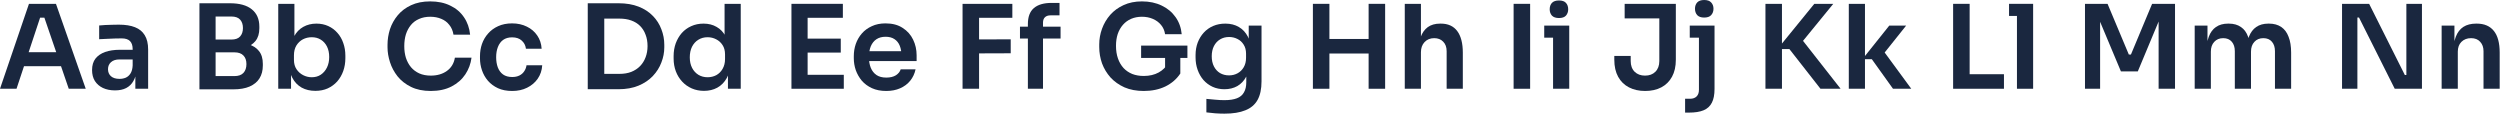
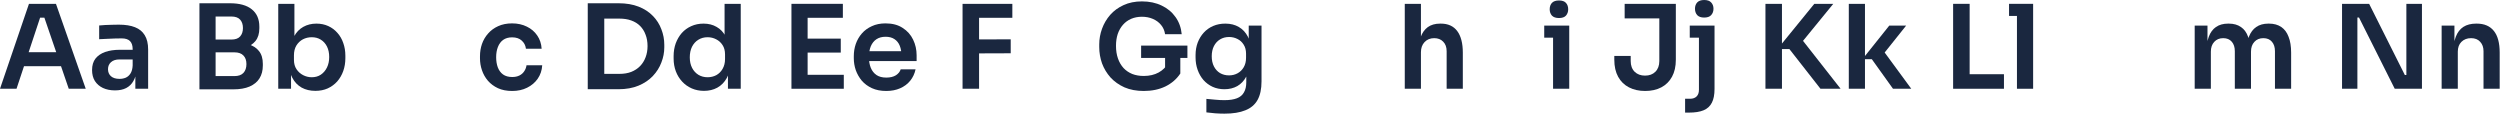
<svg xmlns="http://www.w3.org/2000/svg" fill="none" height="100%" overflow="visible" preserveAspectRatio="none" style="display: block;" viewBox="0 0 714 33" width="100%">
  <g id="Character Strip 1">
    <path d="M0 25.349L8.273 1.096H15.98L24.486 25.349H19.635L12.426 4.319L14.12 5.05H9.967L11.695 4.319L4.718 25.349H0ZM5.781 18.904L7.276 14.917H17.11L18.572 18.904H5.781Z" fill="#1A273F" />
    <path d="M38.654 25.349V20.001H37.889V14.053C37.889 13.012 37.635 12.237 37.125 11.728C36.616 11.219 35.83 10.964 34.766 10.964C34.213 10.964 33.548 10.975 32.773 10.997C31.998 11.019 31.211 11.052 30.414 11.097C29.639 11.119 28.941 11.152 28.321 11.196V7.276C28.83 7.232 29.406 7.187 30.049 7.143C30.691 7.099 31.344 7.077 32.009 7.077C32.695 7.054 33.338 7.043 33.936 7.043C35.796 7.043 37.336 7.287 38.554 7.774C39.794 8.262 40.724 9.026 41.345 10.067C41.987 11.108 42.308 12.47 42.308 14.153V25.349H38.654ZM32.839 25.815C31.533 25.815 30.381 25.582 29.384 25.117C28.41 24.652 27.645 23.987 27.092 23.124C26.56 22.26 26.294 21.219 26.294 20.001C26.294 18.672 26.616 17.586 27.258 16.745C27.922 15.903 28.841 15.272 30.015 14.851C31.211 14.43 32.607 14.22 34.202 14.22H38.388V16.977H34.135C33.072 16.977 32.252 17.243 31.677 17.775C31.123 18.284 30.846 18.948 30.846 19.768C30.846 20.587 31.123 21.252 31.677 21.761C32.252 22.271 33.072 22.526 34.135 22.526C34.777 22.526 35.364 22.415 35.896 22.193C36.45 21.95 36.904 21.551 37.258 20.997C37.635 20.421 37.845 19.646 37.889 18.672L39.019 19.967C38.908 21.23 38.598 22.293 38.089 23.157C37.601 24.021 36.915 24.685 36.029 25.15C35.165 25.593 34.102 25.815 32.839 25.815Z" fill="#1A273F" />
    <path d="M60.912 25.516V21.728H66.992C68.099 21.728 68.941 21.429 69.517 20.831C70.093 20.211 70.381 19.369 70.381 18.306C70.381 17.243 70.093 16.424 69.517 15.848C68.941 15.25 68.099 14.951 66.992 14.951H60.912V12.06H66.66C68.277 12.06 69.716 12.259 70.979 12.658C72.263 13.035 73.26 13.677 73.969 14.585C74.7 15.493 75.065 16.711 75.065 18.24V18.705C75.065 20.145 74.744 21.374 74.102 22.393C73.482 23.389 72.54 24.165 71.278 24.718C70.037 25.25 68.498 25.516 66.66 25.516H60.912ZM56.959 25.516V0.93H61.577V25.516H56.959ZM60.912 14.186V11.296H66.095C67.225 11.296 68.055 10.997 68.587 10.399C69.118 9.801 69.384 9.004 69.384 8.007C69.384 7.01 69.118 6.213 68.587 5.615C68.055 5.017 67.225 4.718 66.095 4.718H60.912V0.93H65.663C68.409 0.93 70.492 1.506 71.909 2.658C73.349 3.81 74.069 5.46 74.069 7.608V8.073C74.069 9.579 73.703 10.787 72.972 11.695C72.263 12.581 71.278 13.223 70.015 13.622C68.753 13.998 67.302 14.186 65.663 14.186H60.912Z" fill="#1A273F" />
    <path d="M90.065 25.948C88.581 25.948 87.274 25.637 86.144 25.017C85.015 24.375 84.129 23.445 83.487 22.227C82.844 21.008 82.49 19.535 82.424 17.808H83.121V25.349H79.467V1.096H84.085V13.223L82.855 15.117C82.944 13.256 83.309 11.706 83.952 10.465C84.616 9.225 85.502 8.295 86.61 7.675C87.717 7.054 88.969 6.744 90.364 6.744C91.604 6.744 92.734 6.977 93.753 7.442C94.772 7.907 95.647 8.561 96.377 9.402C97.108 10.222 97.662 11.185 98.039 12.293C98.437 13.4 98.637 14.607 98.637 15.914V16.612C98.637 17.919 98.437 19.137 98.039 20.266C97.64 21.396 97.064 22.393 96.311 23.256C95.558 24.098 94.65 24.763 93.587 25.25C92.546 25.715 91.372 25.948 90.065 25.948ZM89.035 22.06C90.032 22.06 90.895 21.817 91.626 21.329C92.379 20.82 92.966 20.133 93.387 19.27C93.808 18.406 94.019 17.409 94.019 16.279C94.019 15.128 93.808 14.131 93.387 13.289C92.966 12.448 92.379 11.794 91.626 11.329C90.895 10.864 90.032 10.632 89.035 10.632C88.127 10.632 87.285 10.831 86.51 11.229C85.757 11.628 85.137 12.215 84.65 12.99C84.184 13.766 83.952 14.696 83.952 15.781V17.11C83.952 18.151 84.195 19.037 84.683 19.768C85.17 20.499 85.801 21.064 86.576 21.462C87.352 21.861 88.171 22.06 89.035 22.06Z" fill="#1A273F" />
-     <path d="M123.036 25.981C120.844 25.981 118.961 25.593 117.388 24.818C115.816 24.043 114.531 23.035 113.535 21.795C112.56 20.554 111.84 19.203 111.375 17.741C110.91 16.279 110.677 14.873 110.677 13.522V12.791C110.677 11.285 110.91 9.801 111.375 8.339C111.862 6.877 112.604 5.548 113.601 4.352C114.598 3.156 115.86 2.204 117.388 1.495C118.939 0.764 120.766 0.399 122.87 0.399C125.063 0.399 126.968 0.797 128.585 1.595C130.224 2.37 131.531 3.477 132.505 4.917C133.48 6.335 134.067 7.996 134.266 9.901H129.515C129.338 8.793 128.939 7.863 128.319 7.11C127.721 6.335 126.957 5.759 126.027 5.382C125.096 4.984 124.044 4.784 122.87 4.784C121.674 4.784 120.611 4.995 119.681 5.415C118.751 5.814 117.975 6.39 117.355 7.143C116.735 7.896 116.259 8.782 115.927 9.801C115.617 10.82 115.462 11.949 115.462 13.19C115.462 14.386 115.617 15.493 115.927 16.512C116.259 17.531 116.746 18.428 117.388 19.203C118.031 19.956 118.817 20.543 119.747 20.964C120.7 21.385 121.796 21.595 123.036 21.595C124.853 21.595 126.381 21.152 127.621 20.266C128.884 19.358 129.648 18.096 129.914 16.479H134.665C134.443 18.206 133.856 19.79 132.904 21.23C131.951 22.669 130.645 23.821 128.983 24.685C127.322 25.549 125.34 25.981 123.036 25.981Z" fill="#1A273F" />
    <path d="M146.287 25.981C144.715 25.981 143.352 25.715 142.201 25.183C141.071 24.652 140.119 23.943 139.344 23.057C138.59 22.171 138.026 21.174 137.649 20.067C137.273 18.959 137.084 17.83 137.084 16.678V16.047C137.084 14.829 137.273 13.666 137.649 12.559C138.048 11.429 138.635 10.432 139.41 9.568C140.185 8.682 141.138 7.985 142.267 7.475C143.419 6.944 144.748 6.678 146.254 6.678C147.827 6.678 149.233 6.988 150.473 7.608C151.714 8.206 152.699 9.048 153.43 10.133C154.183 11.219 154.604 12.481 154.693 13.921H150.208C150.097 12.99 149.698 12.215 149.012 11.595C148.347 10.975 147.428 10.665 146.254 10.665C145.235 10.665 144.382 10.908 143.696 11.396C143.031 11.883 142.533 12.559 142.201 13.422C141.868 14.264 141.702 15.239 141.702 16.346C141.702 17.409 141.857 18.373 142.168 19.236C142.5 20.1 142.998 20.776 143.663 21.263C144.349 21.75 145.224 21.994 146.287 21.994C147.085 21.994 147.771 21.85 148.347 21.562C148.923 21.274 149.377 20.875 149.709 20.366C150.064 19.857 150.285 19.281 150.374 18.638H154.859C154.77 20.1 154.338 21.385 153.563 22.492C152.81 23.578 151.802 24.43 150.54 25.05C149.299 25.671 147.882 25.981 146.287 25.981Z" fill="#1A273F" />
    <path d="M171.914 25.482V21.097H176.931C178.194 21.097 179.312 20.909 180.287 20.532C181.283 20.133 182.125 19.58 182.812 18.871C183.498 18.162 184.019 17.332 184.373 16.379C184.75 15.405 184.938 14.33 184.938 13.156C184.938 11.938 184.75 10.853 184.373 9.901C184.019 8.926 183.498 8.095 182.812 7.409C182.125 6.722 181.283 6.202 180.287 5.847C179.312 5.493 178.194 5.316 176.931 5.316H171.914V0.93H176.632C178.825 0.93 180.741 1.251 182.38 1.894C184.019 2.536 185.381 3.422 186.466 4.552C187.552 5.659 188.36 6.933 188.892 8.372C189.445 9.79 189.722 11.263 189.722 12.791V13.522C189.722 14.984 189.445 16.424 188.892 17.841C188.36 19.259 187.552 20.543 186.466 21.695C185.381 22.847 184.019 23.766 182.38 24.453C180.741 25.139 178.825 25.482 176.632 25.482H171.914ZM167.861 25.482V0.93H172.579V25.482H167.861Z" fill="#1A273F" />
    <path d="M201.057 25.948C199.794 25.948 198.631 25.715 197.568 25.25C196.505 24.785 195.586 24.131 194.811 23.29C194.035 22.448 193.437 21.474 193.017 20.366C192.596 19.236 192.385 18.018 192.385 16.711V16.014C192.385 14.729 192.585 13.522 192.983 12.392C193.404 11.263 193.98 10.277 194.711 9.435C195.464 8.594 196.361 7.94 197.402 7.475C198.465 6.988 199.639 6.744 200.924 6.744C202.341 6.744 203.582 7.054 204.645 7.675C205.73 8.273 206.594 9.181 207.236 10.399C207.879 11.617 208.233 13.145 208.299 14.984L206.937 13.389V1.096H211.555V25.349H207.901V17.675H208.698C208.632 19.513 208.255 21.053 207.568 22.293C206.882 23.511 205.974 24.43 204.844 25.05C203.737 25.648 202.474 25.948 201.057 25.948ZM202.087 22.06C202.995 22.06 203.825 21.861 204.578 21.462C205.331 21.042 205.929 20.444 206.372 19.668C206.838 18.871 207.07 17.941 207.07 16.878V15.549C207.07 14.485 206.838 13.6 206.372 12.891C205.907 12.16 205.298 11.606 204.545 11.229C203.792 10.831 202.973 10.632 202.087 10.632C201.09 10.632 200.204 10.875 199.429 11.362C198.676 11.828 198.078 12.492 197.635 13.356C197.214 14.22 197.003 15.227 197.003 16.379C197.003 17.531 197.225 18.539 197.668 19.402C198.111 20.244 198.709 20.898 199.462 21.363C200.237 21.828 201.112 22.06 202.087 22.06Z" fill="#1A273F" />
    <path d="M226.038 25.349V1.096H230.656V25.349H226.038ZM229.991 25.349V21.363H240.988V25.349H229.991ZM229.991 15.017V11.03H240.124V15.017H229.991ZM229.991 5.083V1.096H240.722V5.083H229.991Z" fill="#1A273F" />
    <path d="M253.115 25.981C251.565 25.981 250.202 25.715 249.029 25.183C247.877 24.652 246.913 23.943 246.138 23.057C245.385 22.149 244.809 21.141 244.41 20.034C244.034 18.926 243.846 17.797 243.846 16.645V16.014C243.846 14.818 244.034 13.666 244.41 12.559C244.809 11.429 245.385 10.432 246.138 9.568C246.913 8.682 247.866 7.985 248.995 7.475C250.125 6.944 251.432 6.678 252.916 6.678C254.865 6.678 256.493 7.11 257.8 7.974C259.129 8.815 260.125 9.934 260.79 11.329C261.454 12.703 261.786 14.186 261.786 15.781V17.442H245.806V14.618H258.896L257.467 16.014C257.467 14.862 257.301 13.876 256.969 13.057C256.637 12.237 256.127 11.606 255.441 11.163C254.776 10.72 253.935 10.499 252.916 10.499C251.897 10.499 251.033 10.731 250.324 11.196C249.615 11.662 249.073 12.337 248.696 13.223C248.342 14.087 248.165 15.128 248.165 16.346C248.165 17.476 248.342 18.483 248.696 19.369C249.051 20.233 249.593 20.92 250.324 21.429C251.055 21.916 251.985 22.16 253.115 22.16C254.245 22.16 255.164 21.939 255.873 21.496C256.581 21.03 257.035 20.466 257.235 19.801H261.487C261.222 21.042 260.712 22.127 259.959 23.057C259.206 23.987 258.243 24.707 257.069 25.217C255.917 25.726 254.599 25.981 253.115 25.981Z" fill="#1A273F" />
    <path d="M274.906 25.349V1.096H279.624V25.349H274.906ZM278.959 15.25V11.263L288.66 11.229V15.216L278.959 15.25ZM278.959 5.083V1.096H289.125V5.083H278.959Z" fill="#1A273F" />
-     <path d="M293.563 25.349V6.877C293.563 4.817 294.128 3.3 295.258 2.326C296.409 1.329 298.104 0.831 300.341 0.831H302.6V4.386H300.009C299.322 4.386 298.79 4.574 298.414 4.95C298.059 5.305 297.882 5.814 297.882 6.479V25.349H293.563ZM291.304 10.997V7.608H302.899V10.997H291.304Z" fill="#1A273F" />
    <path d="M326.667 25.981C324.585 25.981 322.747 25.637 321.152 24.951C319.58 24.242 318.251 23.301 317.165 22.127C316.102 20.931 315.294 19.591 314.74 18.107C314.209 16.601 313.943 15.039 313.943 13.422V12.691C313.943 11.163 314.209 9.668 314.74 8.206C315.272 6.744 316.047 5.427 317.066 4.253C318.107 3.079 319.38 2.148 320.887 1.462C322.415 0.753 324.165 0.399 326.136 0.399C328.262 0.399 330.145 0.797 331.784 1.595C333.423 2.37 334.741 3.466 335.737 4.884C336.734 6.279 337.321 7.907 337.498 9.768H332.747C332.592 8.727 332.205 7.841 331.585 7.11C330.964 6.357 330.178 5.781 329.226 5.382C328.295 4.984 327.265 4.784 326.136 4.784C325.006 4.784 323.976 4.984 323.046 5.382C322.138 5.781 321.363 6.346 320.72 7.077C320.078 7.808 319.58 8.682 319.225 9.701C318.893 10.72 318.727 11.85 318.727 13.09C318.727 14.441 318.915 15.648 319.292 16.711C319.668 17.775 320.2 18.683 320.887 19.436C321.573 20.167 322.404 20.732 323.378 21.13C324.353 21.507 325.449 21.695 326.667 21.695C328.284 21.695 329.702 21.363 330.92 20.698C332.138 20.012 333.024 19.126 333.578 18.04L332.747 21.861V15.615H337.1V20.997C336.059 22.57 334.641 23.799 332.847 24.685C331.053 25.549 328.993 25.981 326.667 25.981ZM325.903 16.545V13.024H339.126V16.545H325.903Z" fill="#1A273F" />
    <path d="M349.692 32.459C348.829 32.459 347.943 32.426 347.034 32.36C346.148 32.293 345.318 32.205 344.543 32.094V28.24C345.34 28.329 346.193 28.406 347.101 28.473C348.009 28.561 348.862 28.605 349.659 28.605C351.143 28.605 352.339 28.428 353.247 28.074C354.178 27.72 354.853 27.155 355.274 26.38C355.717 25.626 355.938 24.663 355.938 23.489V19.934L356.935 17.675C356.869 19.336 356.525 20.754 355.905 21.927C355.285 23.079 354.443 23.965 353.38 24.585C352.317 25.183 351.088 25.482 349.692 25.482C348.452 25.482 347.322 25.25 346.304 24.785C345.307 24.32 344.443 23.677 343.712 22.858C343.003 22.038 342.45 21.075 342.051 19.967C341.652 18.86 341.453 17.675 341.453 16.412V15.715C341.453 14.452 341.652 13.278 342.051 12.193C342.472 11.086 343.059 10.122 343.812 9.303C344.565 8.483 345.462 7.852 346.503 7.409C347.544 6.966 348.696 6.744 349.958 6.744C351.442 6.744 352.727 7.066 353.812 7.708C354.919 8.35 355.783 9.28 356.404 10.499C357.024 11.717 357.367 13.212 357.433 14.984L356.636 15.117V7.309H360.291V23.223C360.291 25.416 359.914 27.188 359.161 28.539C358.408 29.89 357.245 30.876 355.673 31.496C354.122 32.138 352.129 32.459 349.692 32.459ZM351.021 21.529C351.907 21.529 352.716 21.329 353.447 20.931C354.178 20.532 354.764 19.956 355.207 19.203C355.65 18.45 355.872 17.542 355.872 16.479V15.316C355.872 14.297 355.639 13.433 355.174 12.725C354.731 12.016 354.144 11.484 353.413 11.13C352.682 10.753 351.885 10.565 351.021 10.565C350.047 10.565 349.183 10.798 348.43 11.263C347.699 11.706 347.123 12.337 346.702 13.156C346.281 13.976 346.071 14.951 346.071 16.08C346.071 17.188 346.281 18.151 346.702 18.971C347.123 19.79 347.699 20.421 348.43 20.864C349.183 21.307 350.047 21.529 351.021 21.529Z" fill="#1A273F" />
-     <path d="M390.877 25.349V1.096H395.594V25.349H390.877ZM374.963 25.349V1.096H379.68V25.349H374.963ZM378.817 15.283V11.13H391.741V15.283H378.817Z" fill="#1A273F" />
    <path d="M401.202 25.349V1.096H405.82V15.25H405.023C405.023 13.433 405.255 11.894 405.72 10.632C406.186 9.369 406.872 8.406 407.78 7.741C408.711 7.077 409.884 6.744 411.302 6.744H411.501C413.561 6.744 415.123 7.453 416.186 8.871C417.249 10.288 417.781 12.348 417.781 15.05V25.349H413.162V14.618C413.162 13.467 412.83 12.559 412.166 11.894C411.523 11.229 410.671 10.897 409.608 10.897C408.478 10.897 407.559 11.274 406.85 12.027C406.163 12.758 405.82 13.721 405.82 14.917V25.349H401.202Z" fill="#1A273F" />
-     <path d="M432.287 25.349V1.096H437.005V25.349H432.287Z" fill="#1A273F" />
    <path d="M443.556 25.349V7.309H448.174V25.349H443.556ZM441.031 10.764V7.309H448.174V10.764H441.031ZM445.25 5.15C444.342 5.15 443.666 4.917 443.223 4.452C442.803 3.965 442.592 3.367 442.592 2.658C442.592 1.905 442.803 1.296 443.223 0.831C443.666 0.365 444.342 0.133 445.25 0.133C446.158 0.133 446.823 0.365 447.243 0.831C447.664 1.296 447.875 1.905 447.875 2.658C447.875 3.367 447.664 3.965 447.243 4.452C446.823 4.917 446.158 5.15 445.25 5.15Z" fill="#1A273F" />
    <path d="M469.849 25.981C468.099 25.981 466.56 25.637 465.231 24.951C463.902 24.264 462.872 23.256 462.141 21.927C461.41 20.599 461.044 18.971 461.044 17.044V15.98H465.729V17.442C465.729 18.727 466.105 19.746 466.859 20.499C467.612 21.23 468.597 21.595 469.815 21.595C471.056 21.595 472.041 21.23 472.772 20.499C473.525 19.746 473.902 18.727 473.902 17.442V4.585H478.62V17.044C478.62 18.971 478.254 20.599 477.523 21.927C476.792 23.256 475.774 24.264 474.467 24.951C473.16 25.637 471.621 25.981 469.849 25.981ZM464.001 5.249V1.096H478.62V5.249H464.001Z" fill="#1A273F" />
    <path d="M481.264 32.16V28.207H482.66C483.479 28.207 484.11 27.985 484.553 27.542C484.996 27.099 485.218 26.468 485.218 25.648V7.309H489.67V25.383C489.67 27.044 489.415 28.362 488.906 29.336C488.396 30.333 487.61 31.053 486.547 31.496C485.484 31.939 484.088 32.16 482.361 32.16H481.264ZM482.593 10.764V7.309H489.67V10.764H482.593ZM486.713 5.017C485.827 5.017 485.163 4.784 484.72 4.319C484.299 3.832 484.088 3.223 484.088 2.492C484.088 1.761 484.299 1.163 484.72 0.698C485.163 0.233 485.827 0 486.713 0C487.621 0 488.286 0.233 488.706 0.698C489.149 1.163 489.371 1.761 489.371 2.492C489.371 3.223 489.149 3.832 488.706 4.319C488.286 4.784 487.621 5.017 486.713 5.017Z" fill="#1A273F" />
    <path d="M519.926 25.349L511.056 14.02H507.634L518.165 1.096H523.581L514.079 12.725L513.946 10.399L525.674 25.349H519.926ZM504.212 25.349V1.096H508.929V25.349H504.212Z" fill="#1A273F" />
    <path d="M540.642 25.349L534.596 16.911H531.905L539.579 7.309H544.397L537.32 16.18L537.42 13.854L545.859 25.349H540.642ZM528.018 25.349V1.096H532.636V25.349H528.018Z" fill="#1A273F" />
    <path d="M557.811 25.349V1.096H562.529V25.349H557.811ZM561.864 25.349V21.197H572.33V25.349H561.864Z" fill="#1A273F" />
    <path d="M576.042 25.349V1.096H580.66V25.349H576.042ZM573.783 4.552V1.096H580.66V4.552H573.783Z" fill="#1A273F" />
-     <path d="M595.471 25.349V1.096H601.916L607.996 15.582H608.594L614.641 1.096H621.186V25.349H616.501V4.651L617.099 4.718L610.554 20.399H605.737L599.159 4.718L599.79 4.651V25.349H595.471Z" fill="#1A273F" />
    <path d="M626.804 25.349V7.309H630.458V15.05H630.126C630.126 13.234 630.359 11.717 630.824 10.499C631.289 9.258 631.976 8.328 632.884 7.708C633.814 7.066 634.966 6.744 636.339 6.744H636.538C637.934 6.744 639.085 7.066 639.994 7.708C640.924 8.328 641.61 9.258 642.053 10.499C642.519 11.717 642.751 13.234 642.751 15.05H641.588C641.588 13.234 641.821 11.717 642.286 10.499C642.773 9.258 643.471 8.328 644.379 7.708C645.309 7.066 646.461 6.744 647.834 6.744H648.034C649.429 6.744 650.592 7.066 651.522 7.708C652.452 8.328 653.15 9.258 653.615 10.499C654.103 11.717 654.346 13.234 654.346 15.05V25.349H649.728V14.618C649.728 13.489 649.44 12.592 648.864 11.927C648.288 11.241 647.469 10.897 646.406 10.897C645.343 10.897 644.49 11.252 643.847 11.96C643.205 12.647 642.884 13.577 642.884 14.751V25.349H638.266V14.618C638.266 13.489 637.978 12.592 637.402 11.927C636.826 11.241 636.007 10.897 634.944 10.897C633.88 10.897 633.028 11.252 632.385 11.96C631.743 12.647 631.422 13.577 631.422 14.751V25.349H626.804Z" fill="#1A273F" />
    <path d="M668.886 25.349V1.096H676.627L686.827 21.429H687.923L687.258 22.027V1.096H691.71V25.349H683.936L673.736 5.017H672.607L673.271 4.419V25.349H668.886Z" fill="#1A273F" />
    <path d="M697.331 25.349V7.309H700.986V15.05H700.654C700.654 13.212 700.897 11.684 701.385 10.465C701.872 9.225 702.592 8.295 703.544 7.675C704.519 7.054 705.726 6.744 707.166 6.744H707.365C709.513 6.744 711.141 7.442 712.249 8.837C713.356 10.211 713.91 12.271 713.91 15.017V25.349H709.292V14.618C709.292 13.511 708.971 12.614 708.328 11.927C707.708 11.241 706.844 10.897 705.737 10.897C704.607 10.897 703.688 11.252 702.979 11.96C702.293 12.647 701.949 13.577 701.949 14.751V25.349H697.331Z" fill="#1A273F" />
  </g>
</svg>